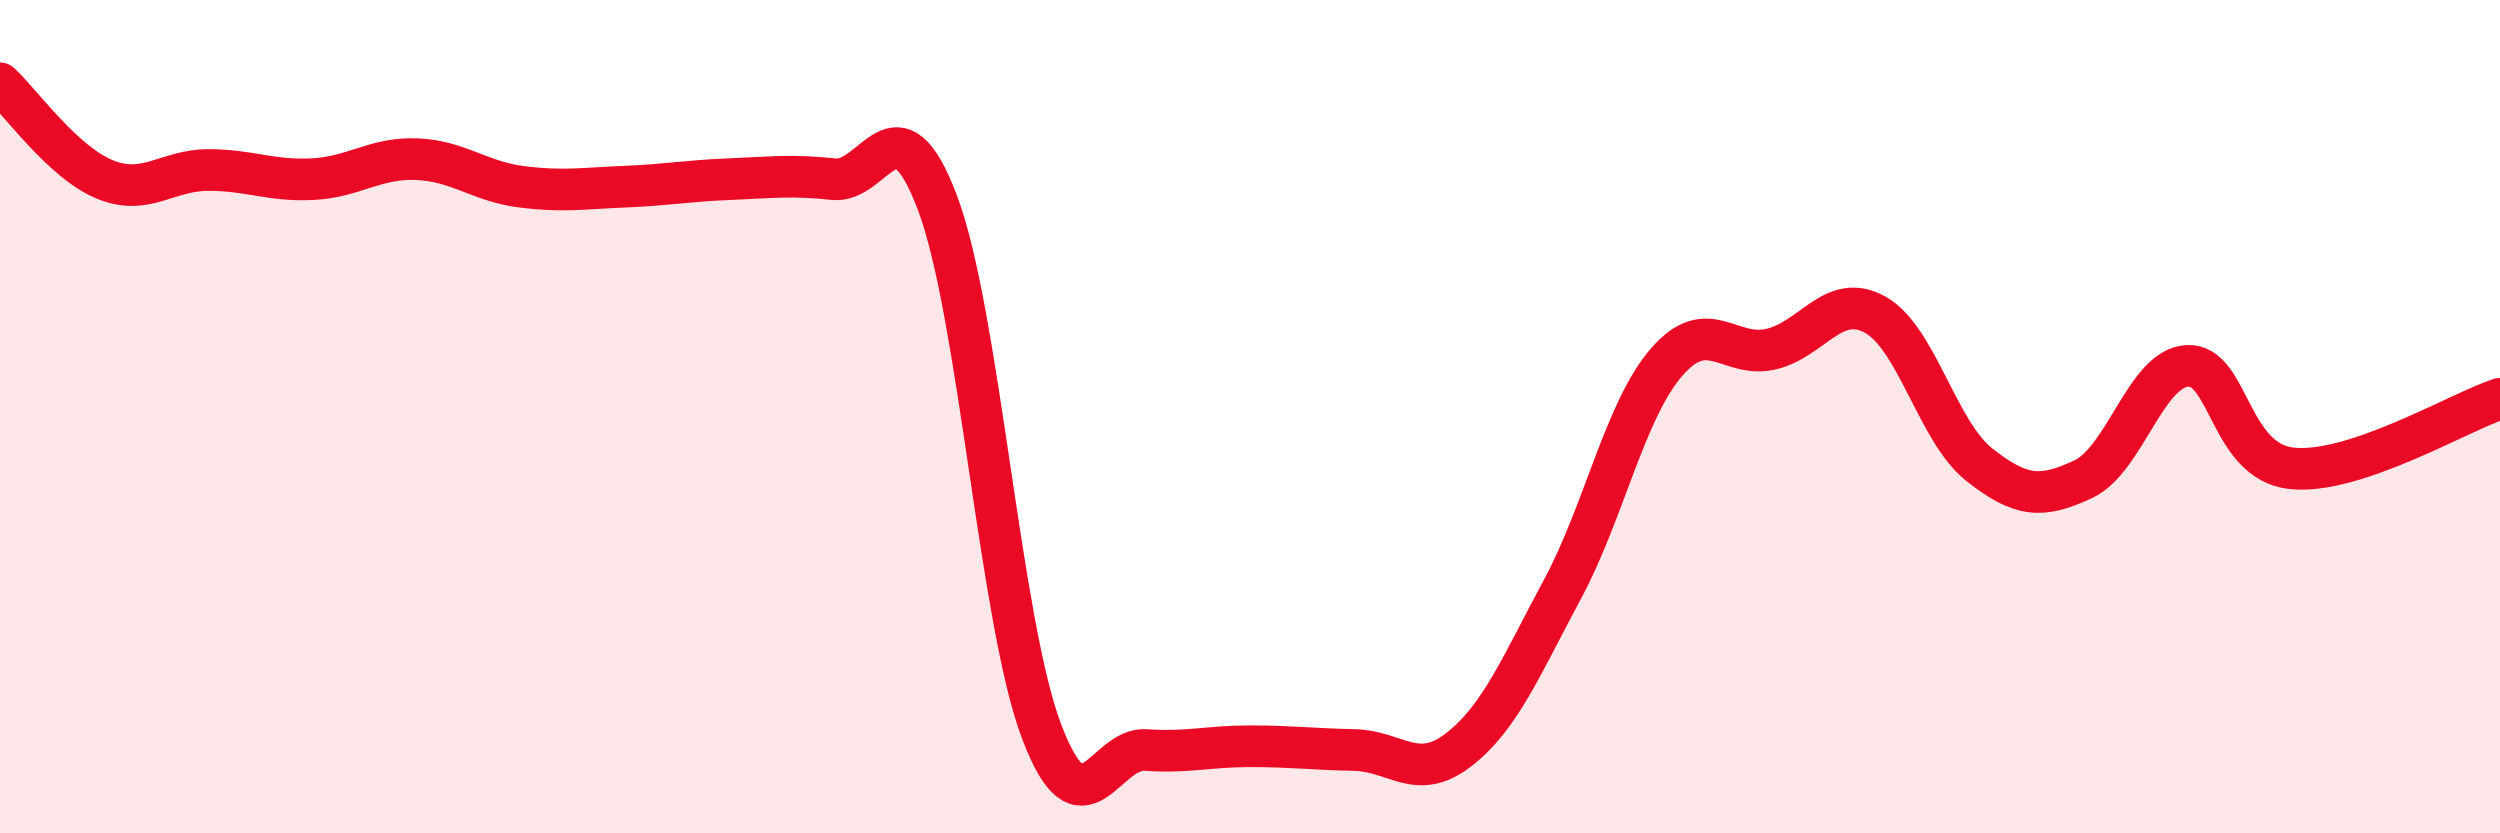
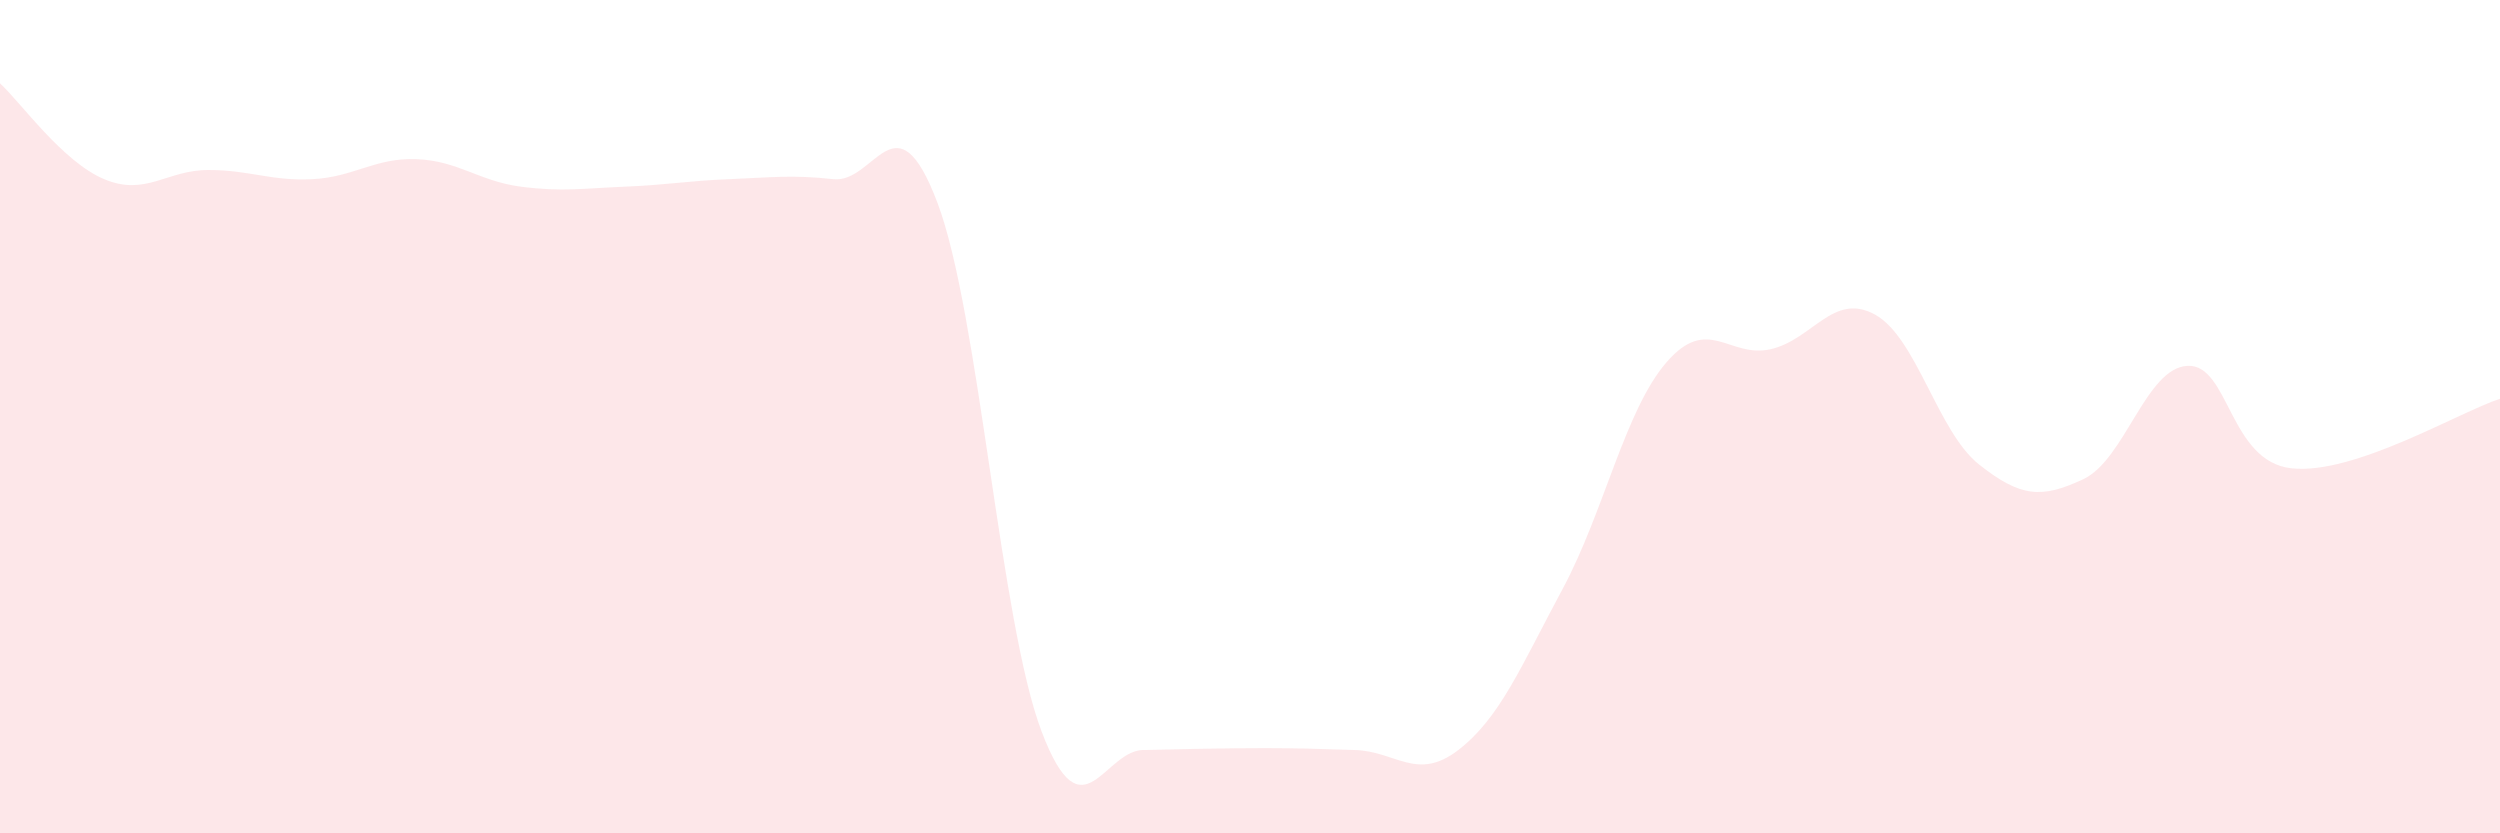
<svg xmlns="http://www.w3.org/2000/svg" width="60" height="20" viewBox="0 0 60 20">
-   <path d="M 0,2 C 0.5,2.46 1.5,3.88 2.5,4.3 C 3.5,4.72 4,4.08 5,4.08 C 6,4.08 6.5,4.35 7.5,4.3 C 8.5,4.25 9,3.78 10,3.82 C 11,3.86 11.5,4.35 12.5,4.48 C 13.5,4.61 14,4.52 15,4.48 C 16,4.44 16.5,4.34 17.5,4.3 C 18.5,4.26 19,4.19 20,4.3 C 21,4.41 21.5,2.22 22.5,4.87 C 23.5,7.52 24,14.93 25,17.56 C 26,20.19 26.5,17.93 27.5,18 C 28.5,18.07 29,17.91 30,17.91 C 31,17.91 31.5,17.98 32.5,18 C 33.5,18.02 34,18.77 35,18 C 36,17.23 36.5,16 37.5,14.14 C 38.5,12.28 39,9.84 40,8.69 C 41,7.54 41.5,8.61 42.5,8.38 C 43.5,8.15 44,7 45,7.55 C 46,8.1 46.5,10.36 47.5,11.15 C 48.5,11.94 49,11.97 50,11.5 C 51,11.03 51.5,8.83 52.5,8.78 C 53.5,8.73 53.5,11.08 55,11.24 C 56.5,11.4 59,9.9 60,9.57L60 20L0 20Z" fill="#EB0A25" opacity="0.1" stroke-linecap="round" stroke-linejoin="round" />
-   <path d="M 0,2 C 0.5,2.46 1.5,3.88 2.5,4.3 C 3.5,4.72 4,4.08 5,4.08 C 6,4.08 6.5,4.35 7.5,4.3 C 8.5,4.25 9,3.78 10,3.82 C 11,3.86 11.5,4.35 12.5,4.48 C 13.5,4.61 14,4.52 15,4.48 C 16,4.44 16.5,4.34 17.5,4.3 C 18.5,4.26 19,4.19 20,4.3 C 21,4.41 21.5,2.22 22.5,4.87 C 23.5,7.52 24,14.93 25,17.56 C 26,20.19 26.5,17.93 27.5,18 C 28.5,18.07 29,17.91 30,17.91 C 31,17.91 31.5,17.98 32.5,18 C 33.5,18.02 34,18.77 35,18 C 36,17.23 36.5,16 37.5,14.14 C 38.5,12.28 39,9.84 40,8.69 C 41,7.54 41.5,8.61 42.5,8.38 C 43.5,8.15 44,7 45,7.55 C 46,8.1 46.5,10.36 47.5,11.15 C 48.5,11.94 49,11.97 50,11.5 C 51,11.03 51.5,8.83 52.5,8.78 C 53.5,8.73 53.5,11.08 55,11.24 C 56.5,11.4 59,9.9 60,9.57" stroke="#EB0A25" stroke-width="1" fill="none" stroke-linecap="round" stroke-linejoin="round" />
+   <path d="M 0,2 C 0.5,2.46 1.5,3.88 2.5,4.3 C 3.5,4.72 4,4.08 5,4.08 C 6,4.08 6.5,4.35 7.5,4.3 C 8.5,4.25 9,3.78 10,3.82 C 11,3.86 11.5,4.35 12.5,4.48 C 13.5,4.61 14,4.52 15,4.48 C 16,4.44 16.5,4.34 17.5,4.3 C 18.5,4.26 19,4.19 20,4.3 C 21,4.41 21.5,2.22 22.5,4.87 C 23.5,7.52 24,14.93 25,17.56 C 26,20.19 26.5,17.93 27.5,18 C 31,17.91 31.5,17.98 32.5,18 C 33.5,18.02 34,18.77 35,18 C 36,17.23 36.5,16 37.5,14.14 C 38.5,12.28 39,9.84 40,8.69 C 41,7.54 41.5,8.61 42.5,8.38 C 43.5,8.15 44,7 45,7.55 C 46,8.1 46.5,10.36 47.5,11.15 C 48.5,11.94 49,11.97 50,11.5 C 51,11.03 51.5,8.83 52.5,8.78 C 53.5,8.73 53.5,11.08 55,11.24 C 56.5,11.4 59,9.9 60,9.57L60 20L0 20Z" fill="#EB0A25" opacity="0.1" stroke-linecap="round" stroke-linejoin="round" />
</svg>